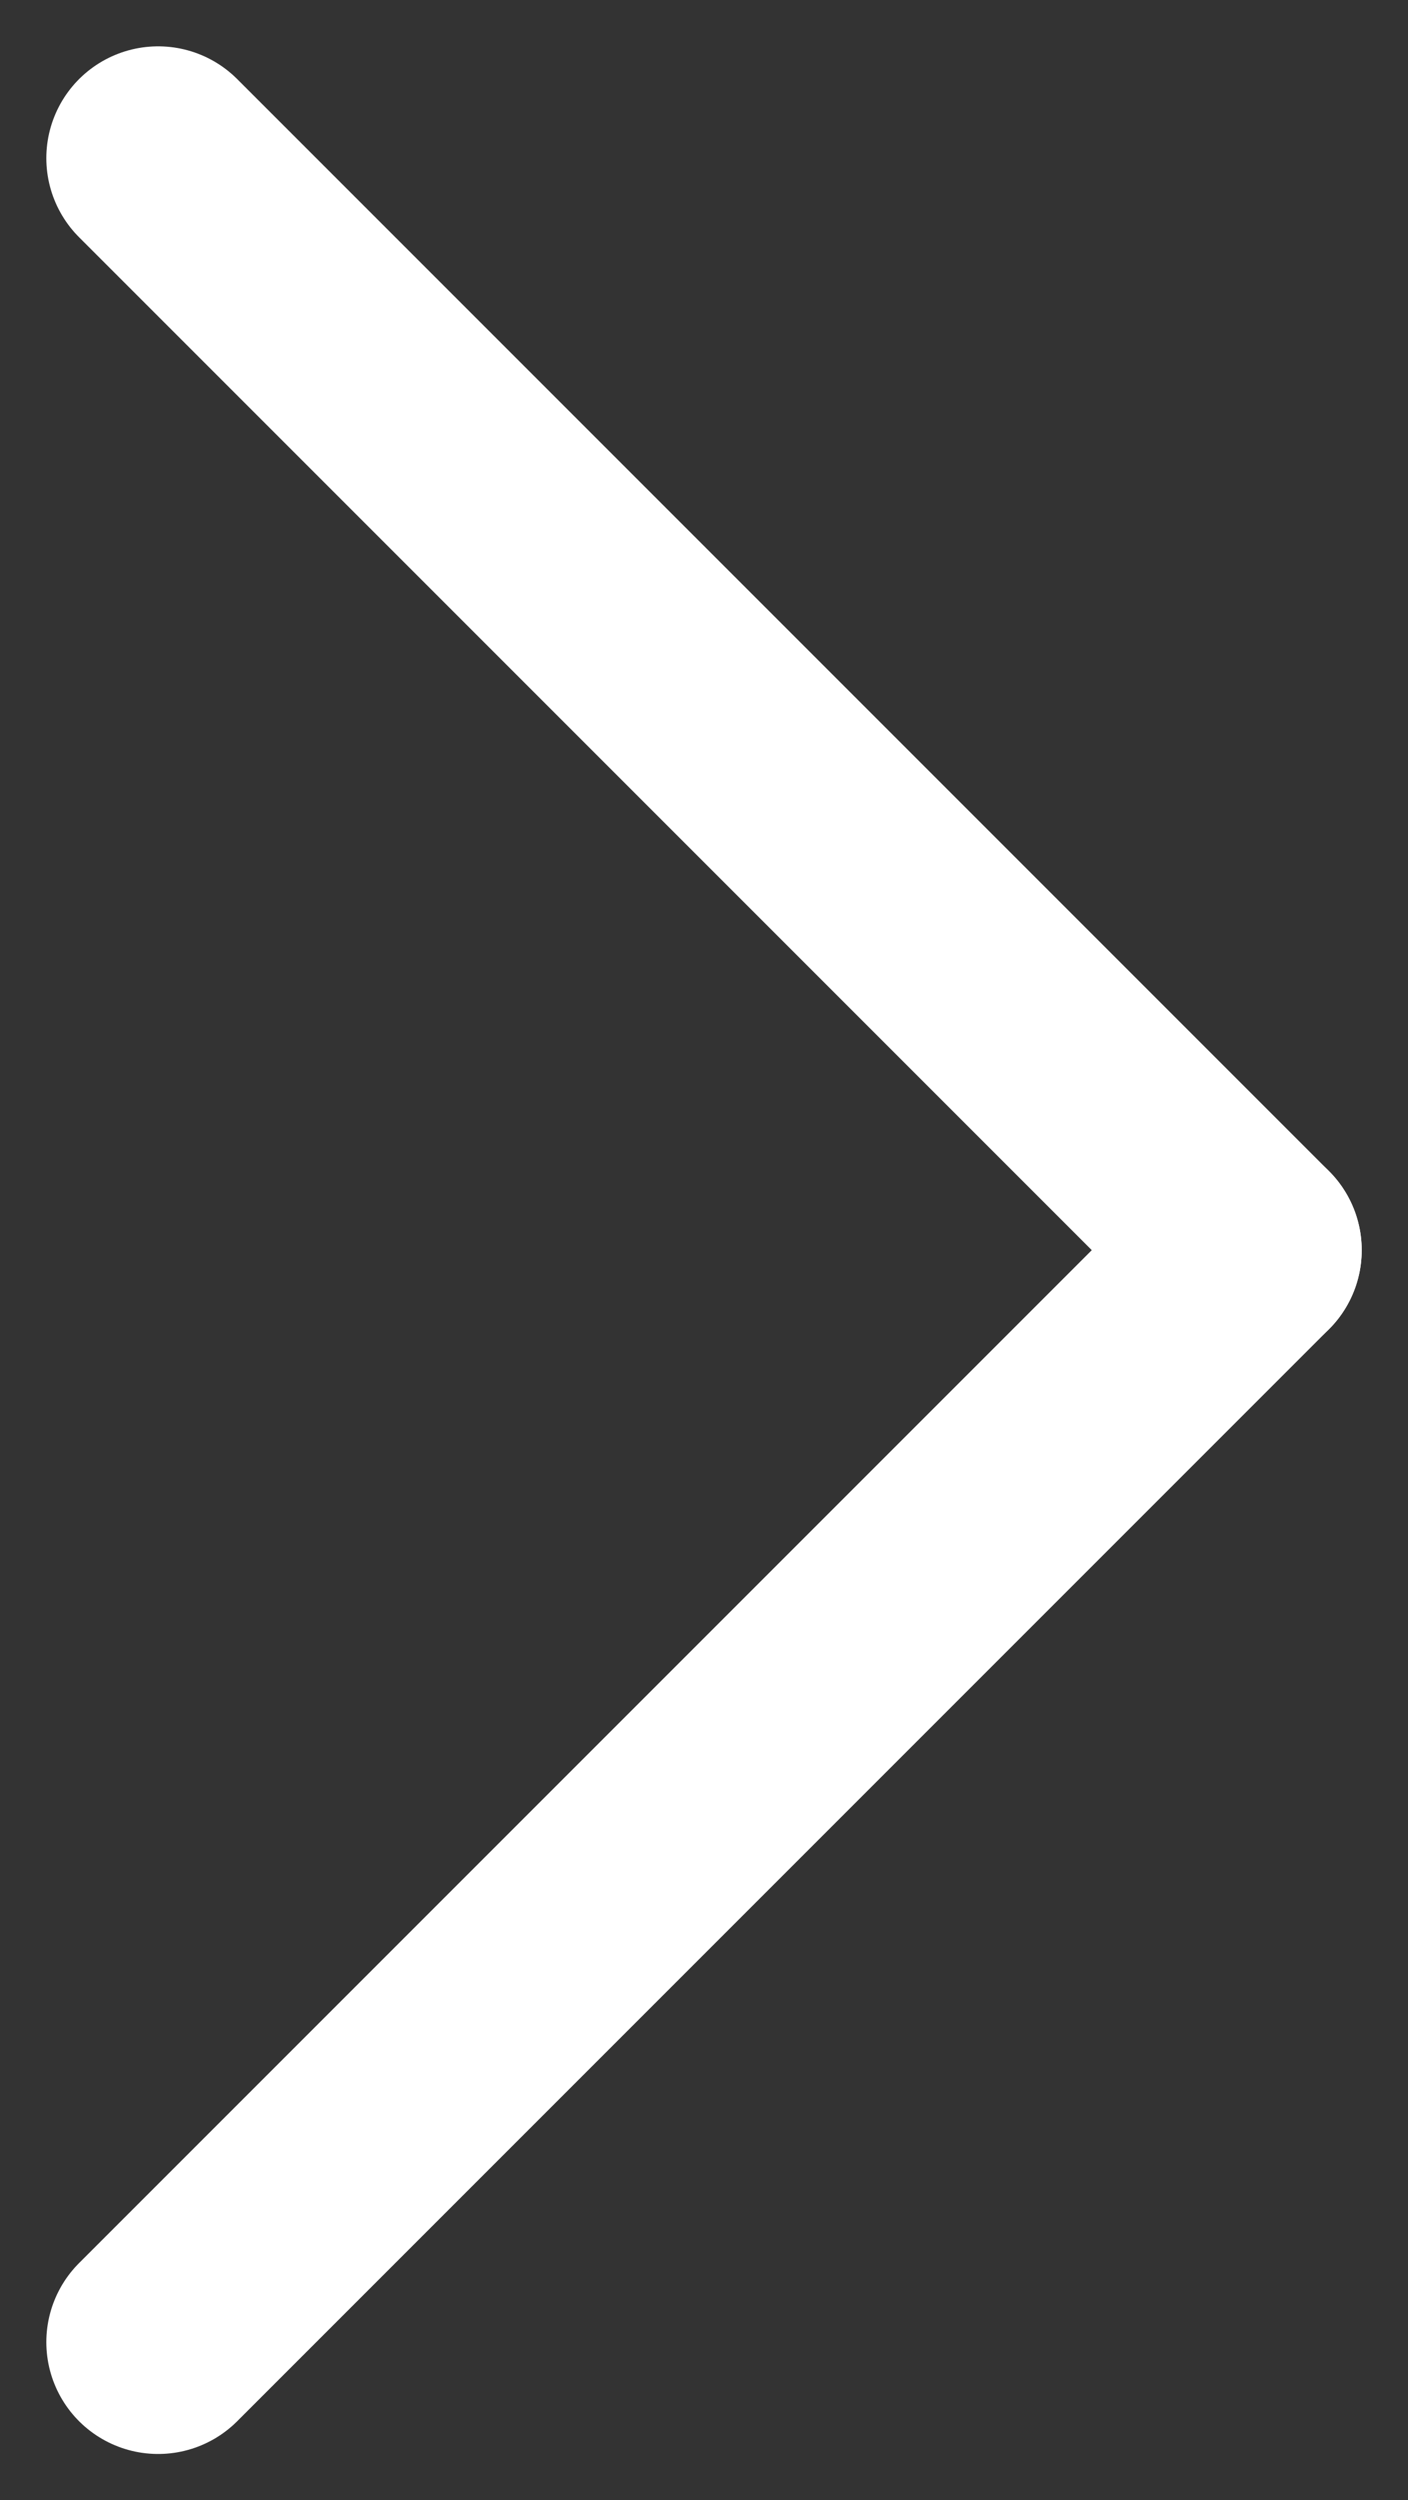
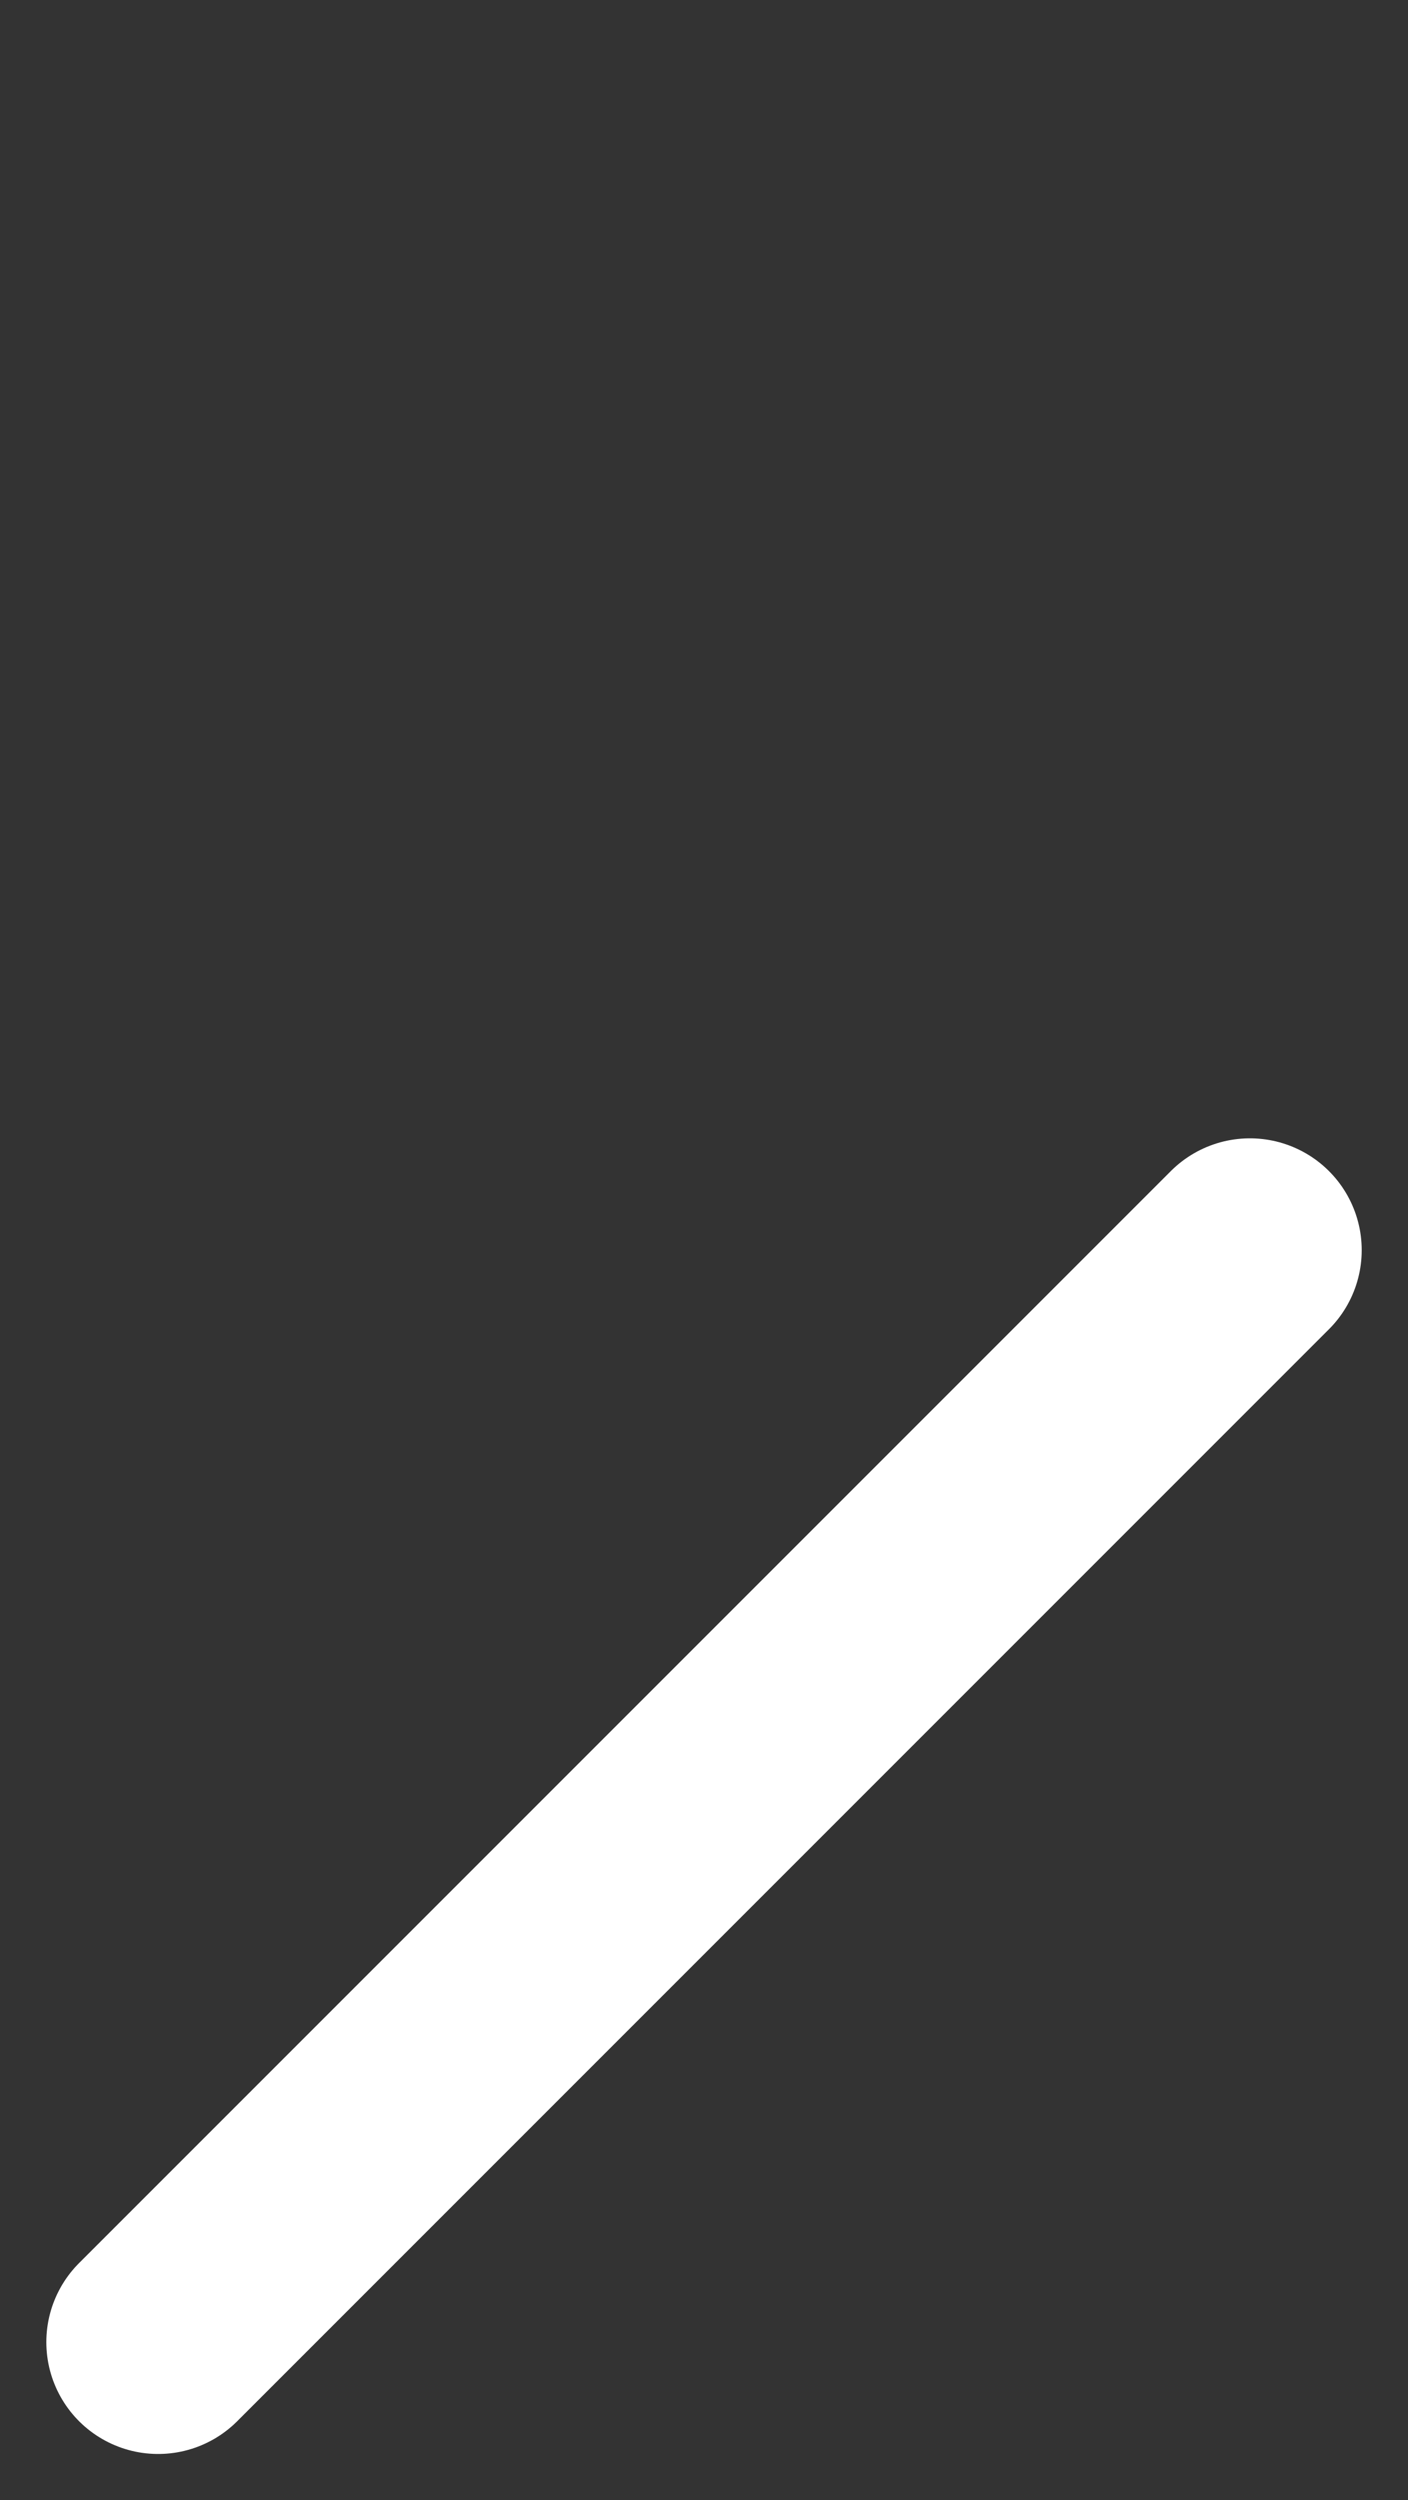
<svg xmlns="http://www.w3.org/2000/svg" width="37.778" height="67.071" viewBox="0 0 37.778 67.071">
  <rect x="0" y="0" width="37.778" height="67.071" fill="#333333" stroke="none" />
  <g id="Group_489" data-name="Group 489" transform="translate(-1811.611 -2842.964)">
-     <line id="Line_15" data-name="Line 15" x2="29.293" y2="29.293" transform="translate(1815.854 2847.207)" fill="none" stroke="#fff" stroke-linecap="round" stroke-width="6" />
    <line id="Line_16" data-name="Line 16" y1="29.293" x2="29.293" transform="translate(1815.854 2876.5)" fill="none" stroke="#fff" stroke-linecap="round" stroke-width="6" />
  </g>
</svg>